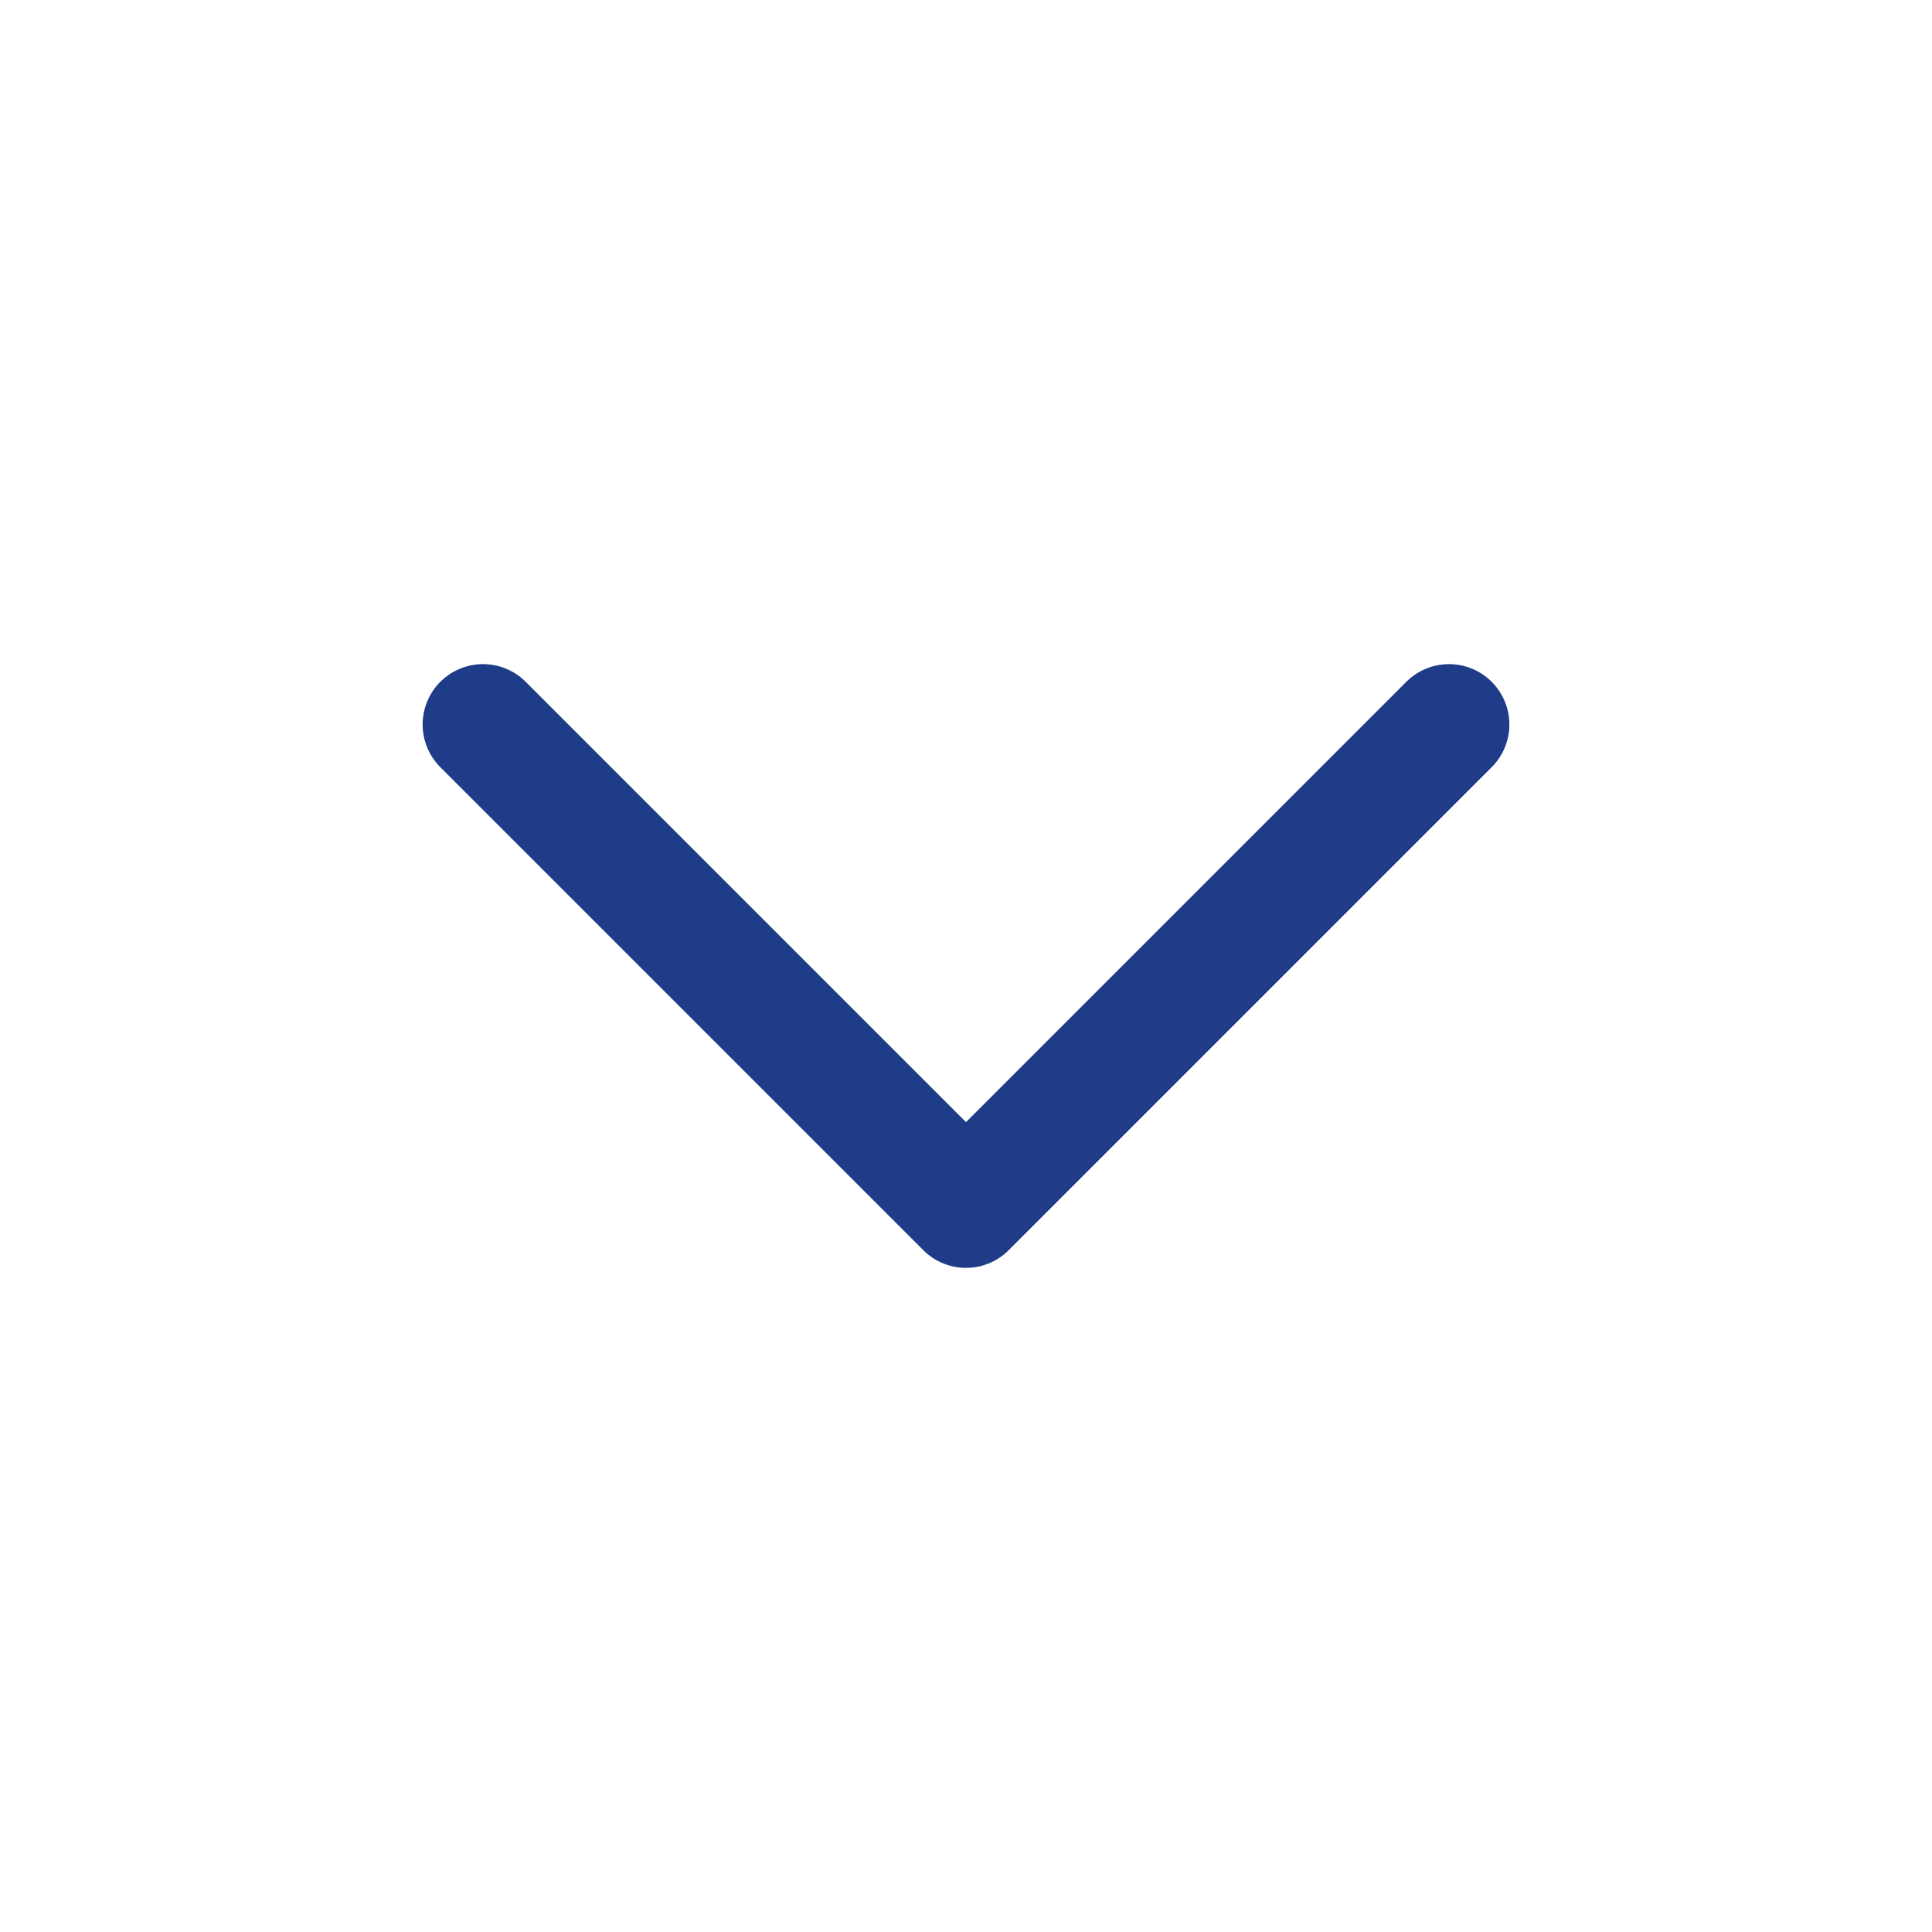
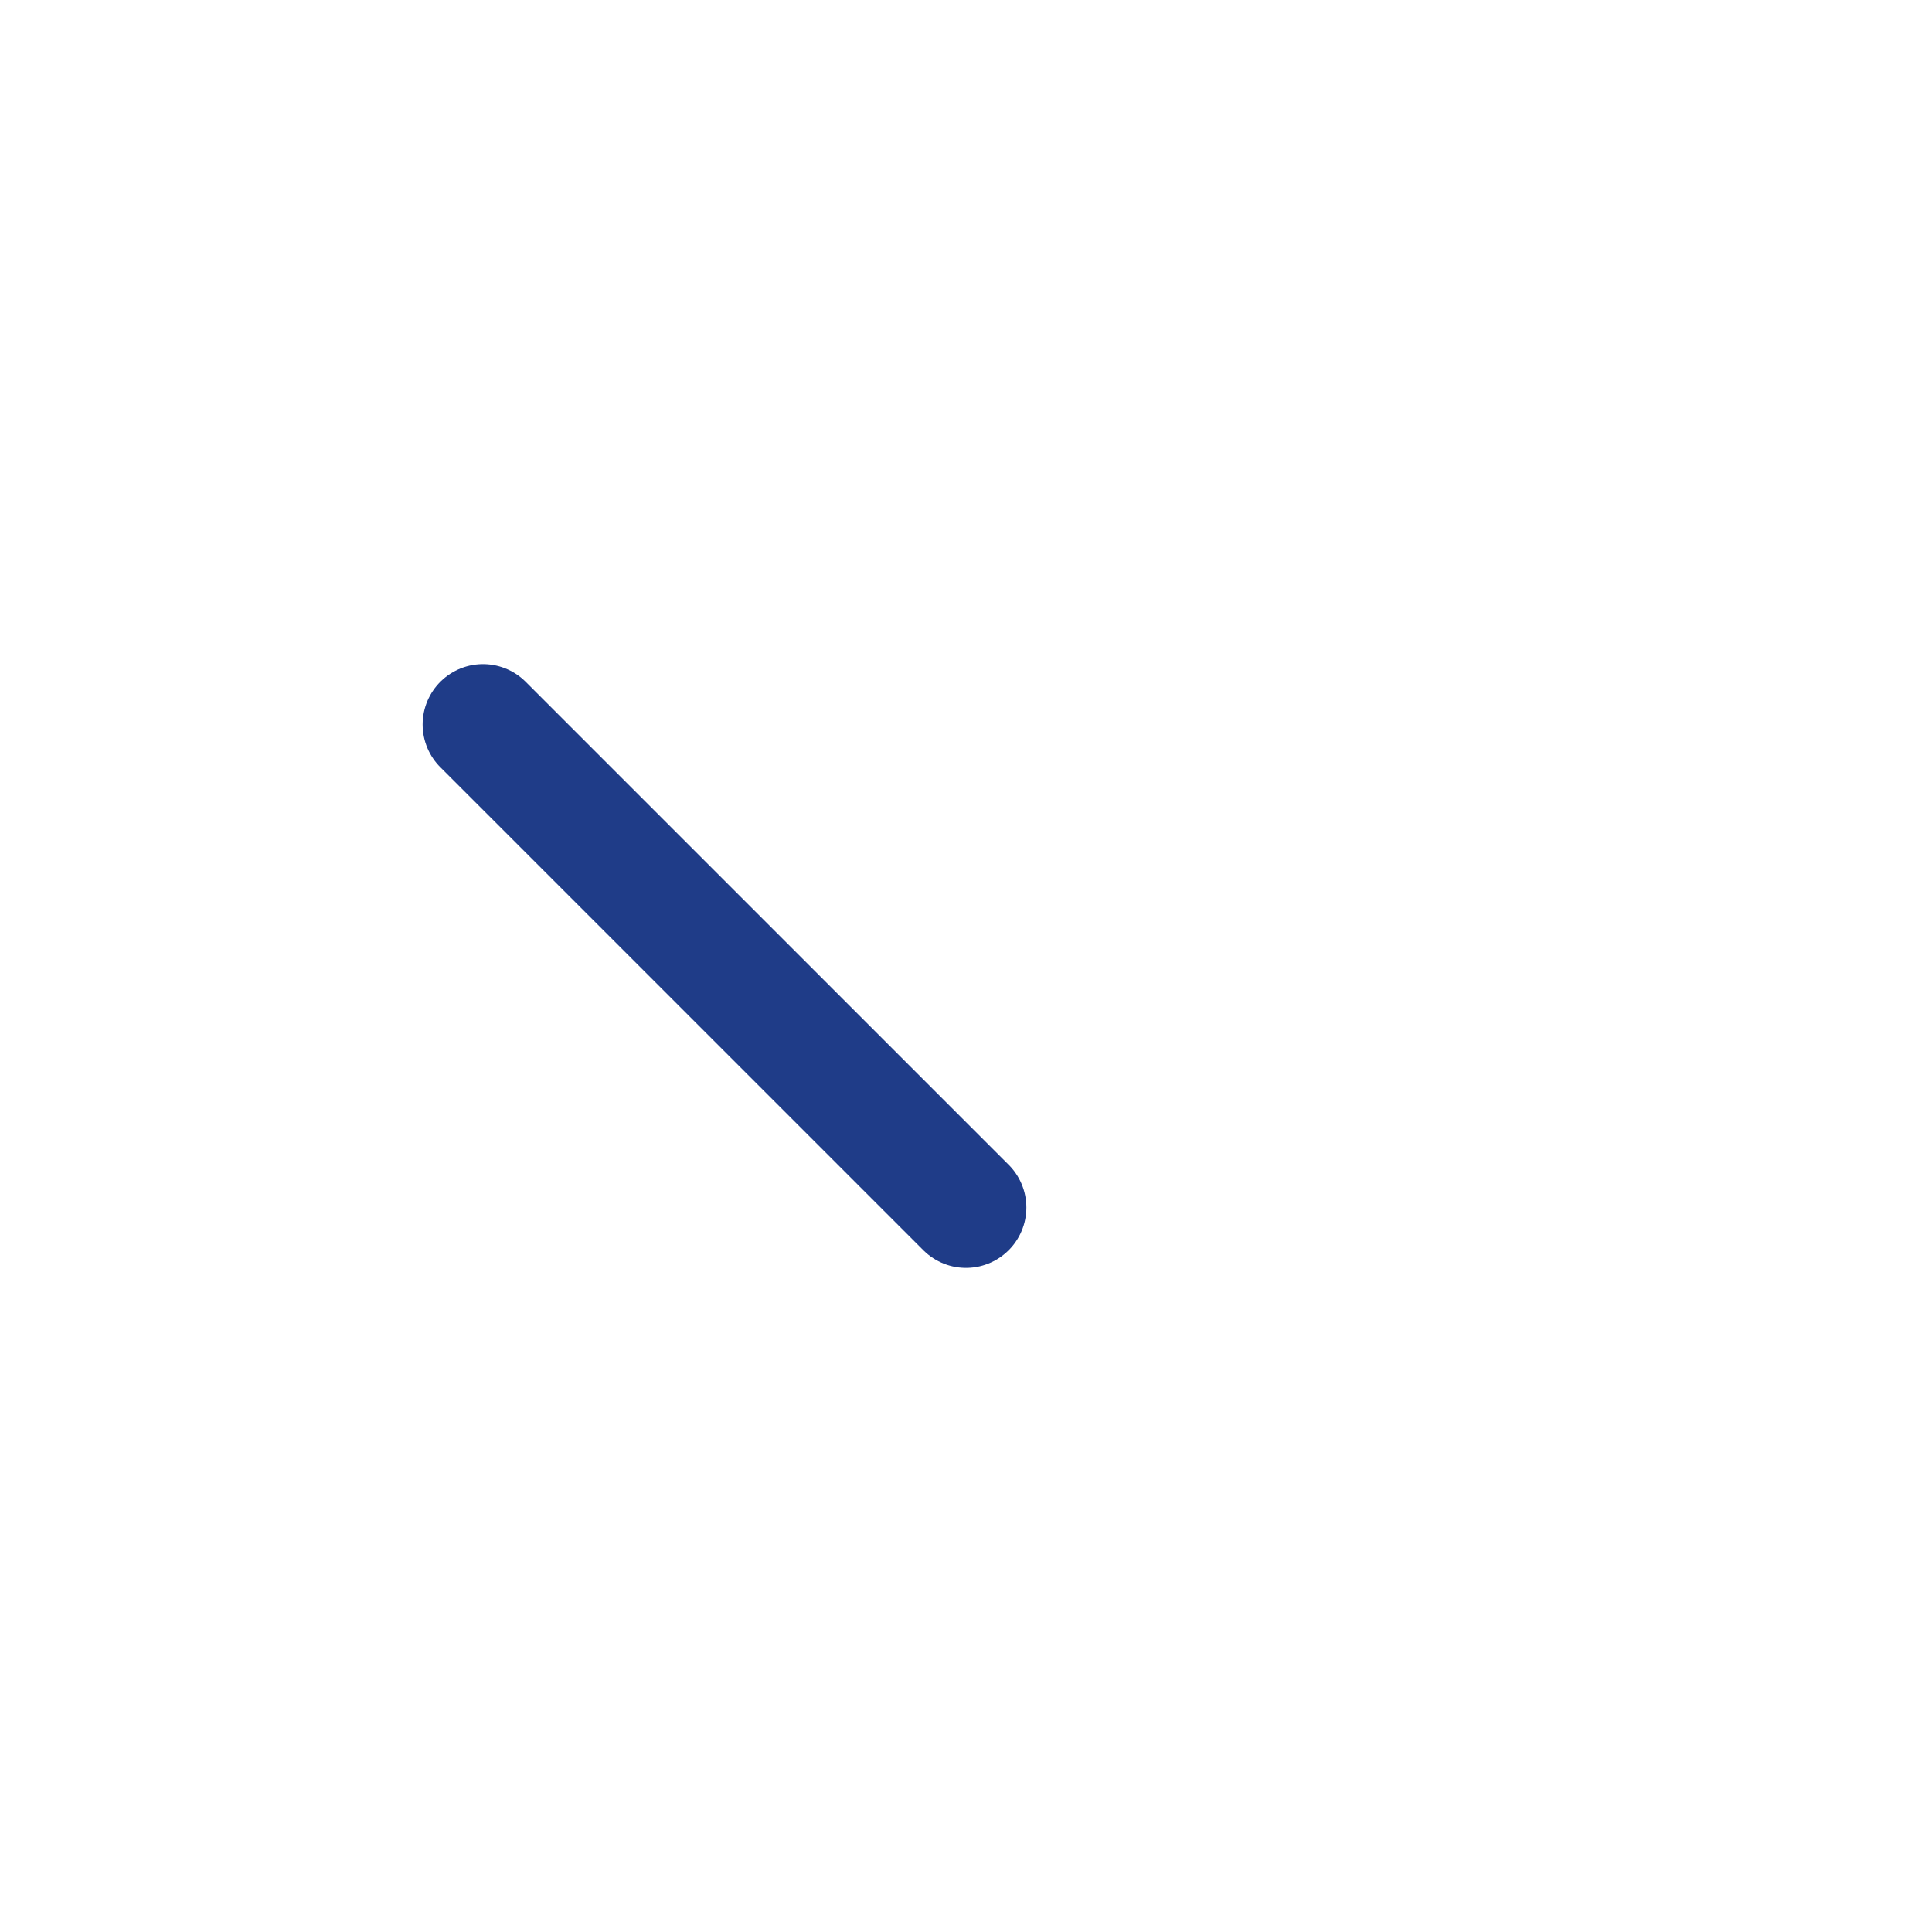
<svg xmlns="http://www.w3.org/2000/svg" width="16" height="16" viewBox="0 0 16 16" fill="none">
-   <path d="M4 6L8 10L12 6" stroke="#1F3C88" stroke-linecap="round" stroke-linejoin="round" />
+   <path d="M4 6L8 10" stroke="#1F3C88" stroke-linecap="round" stroke-linejoin="round" />
</svg>